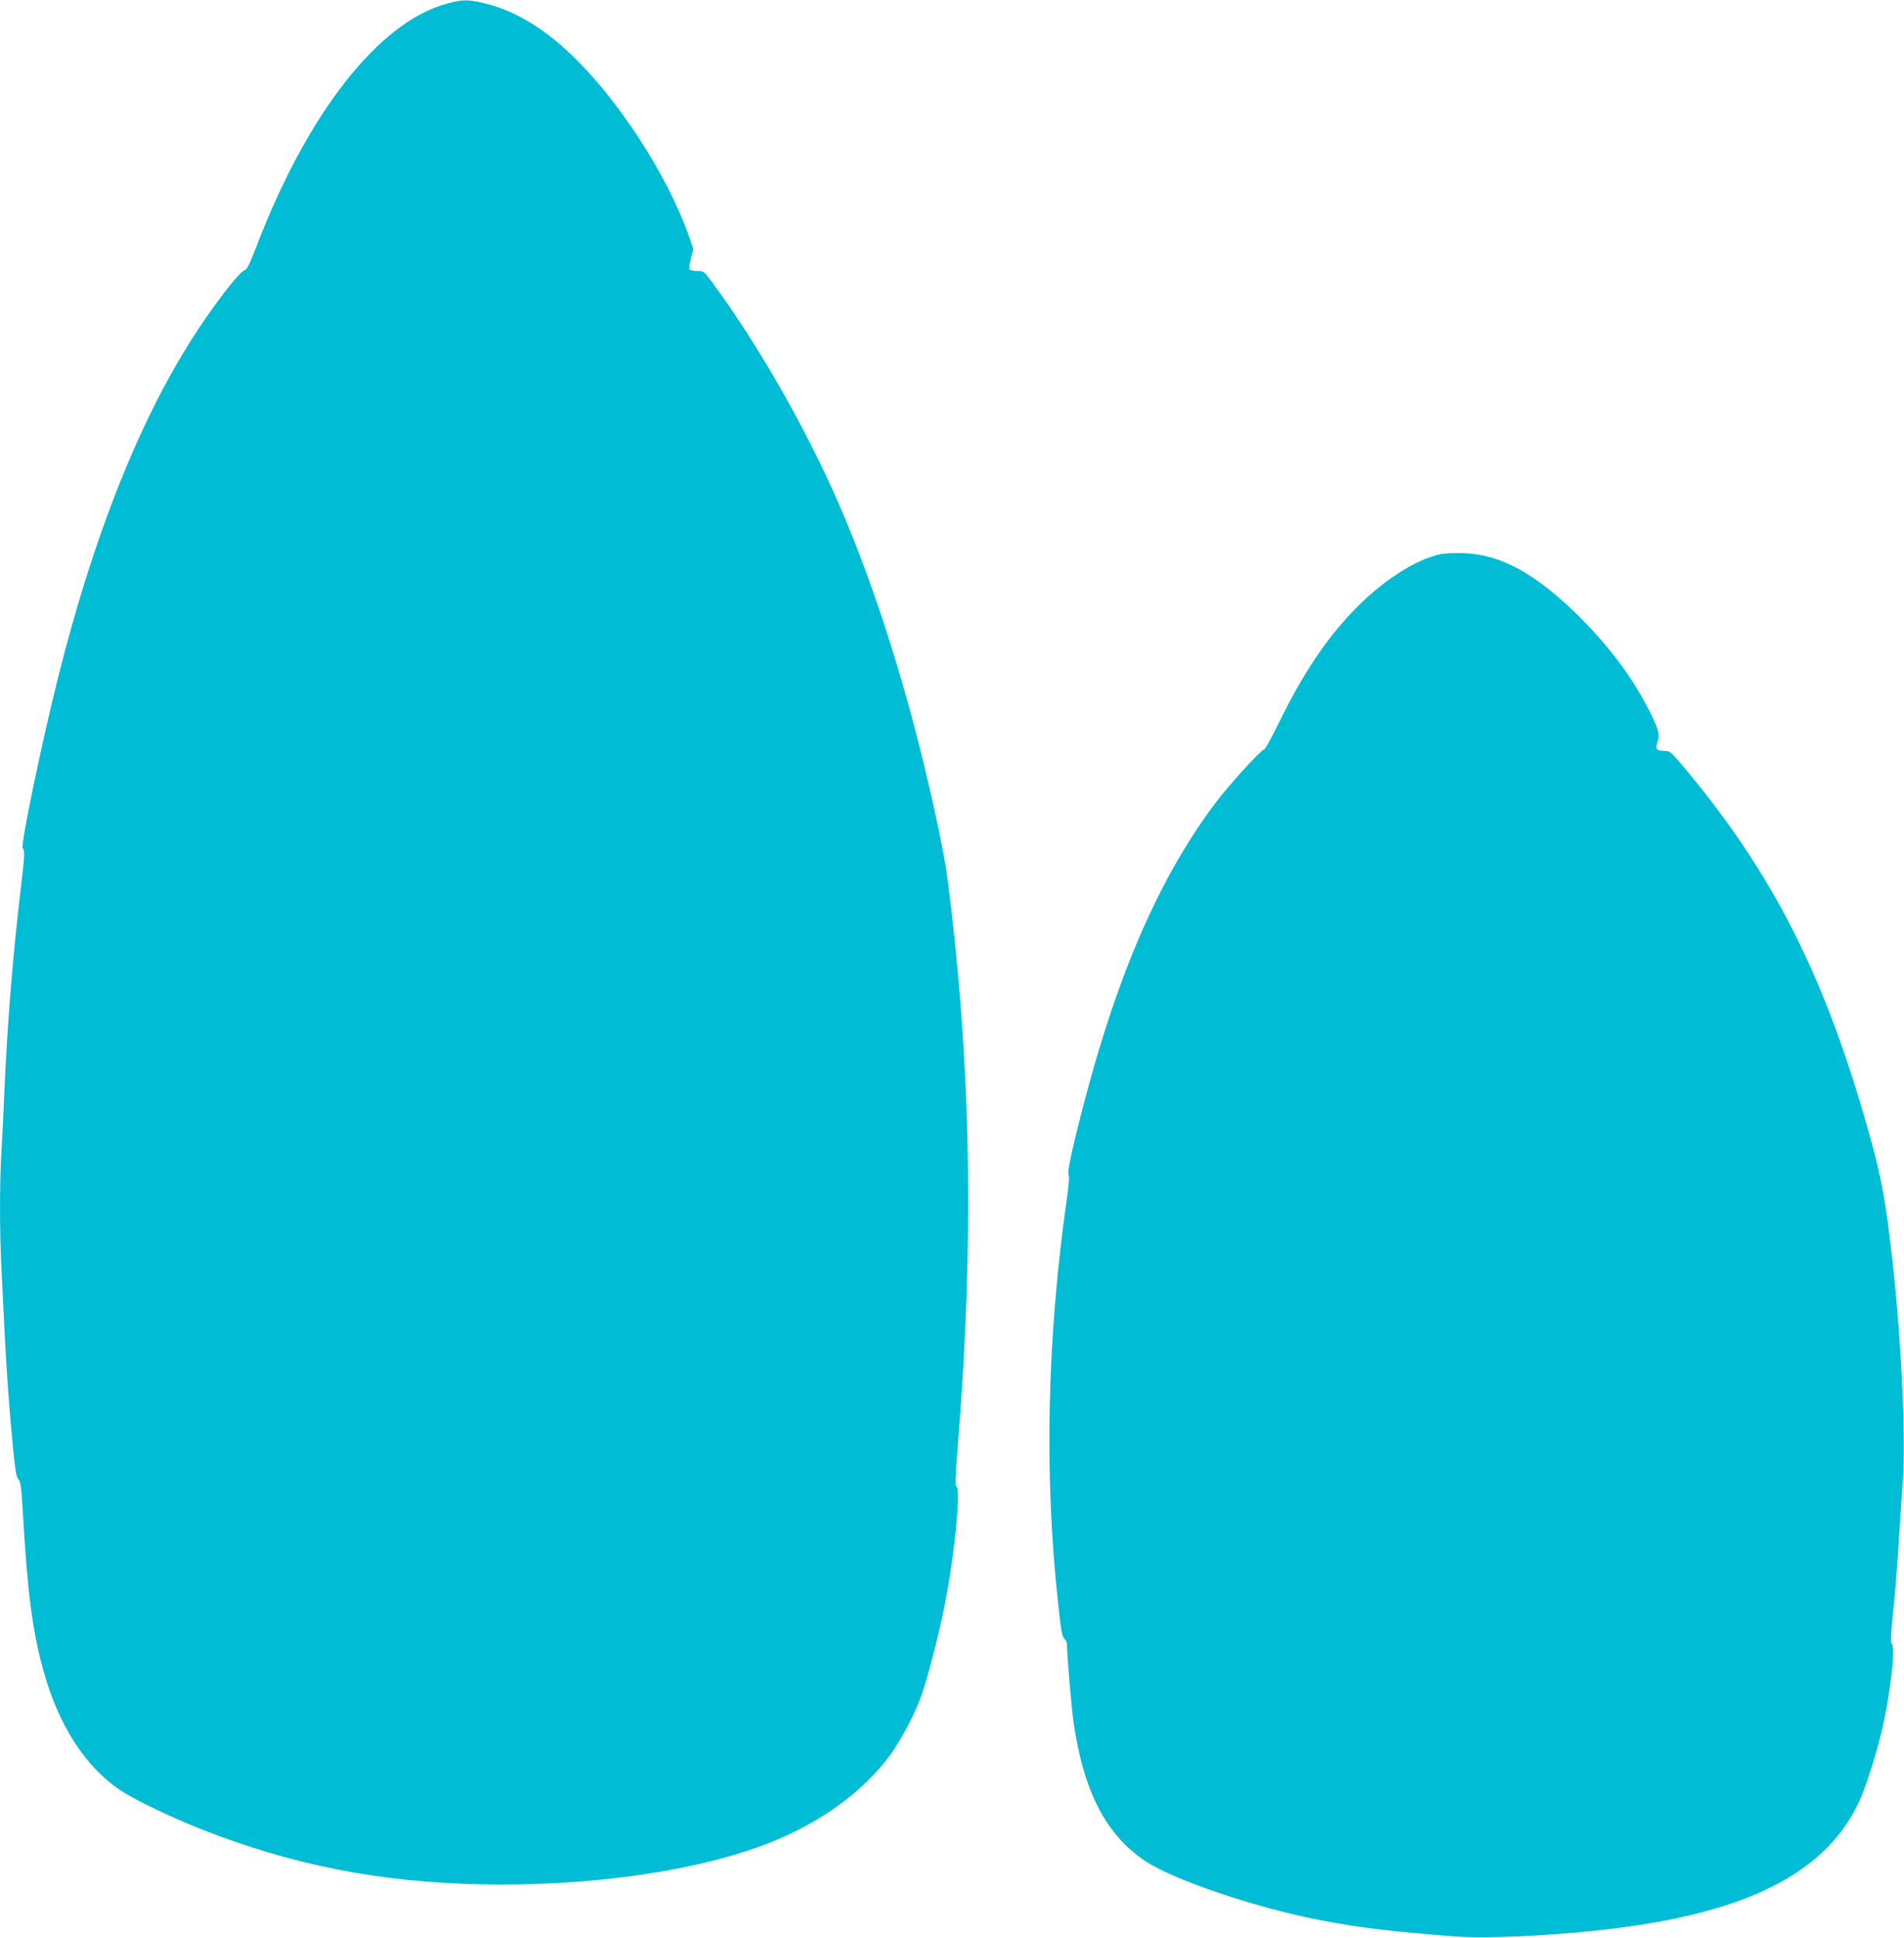
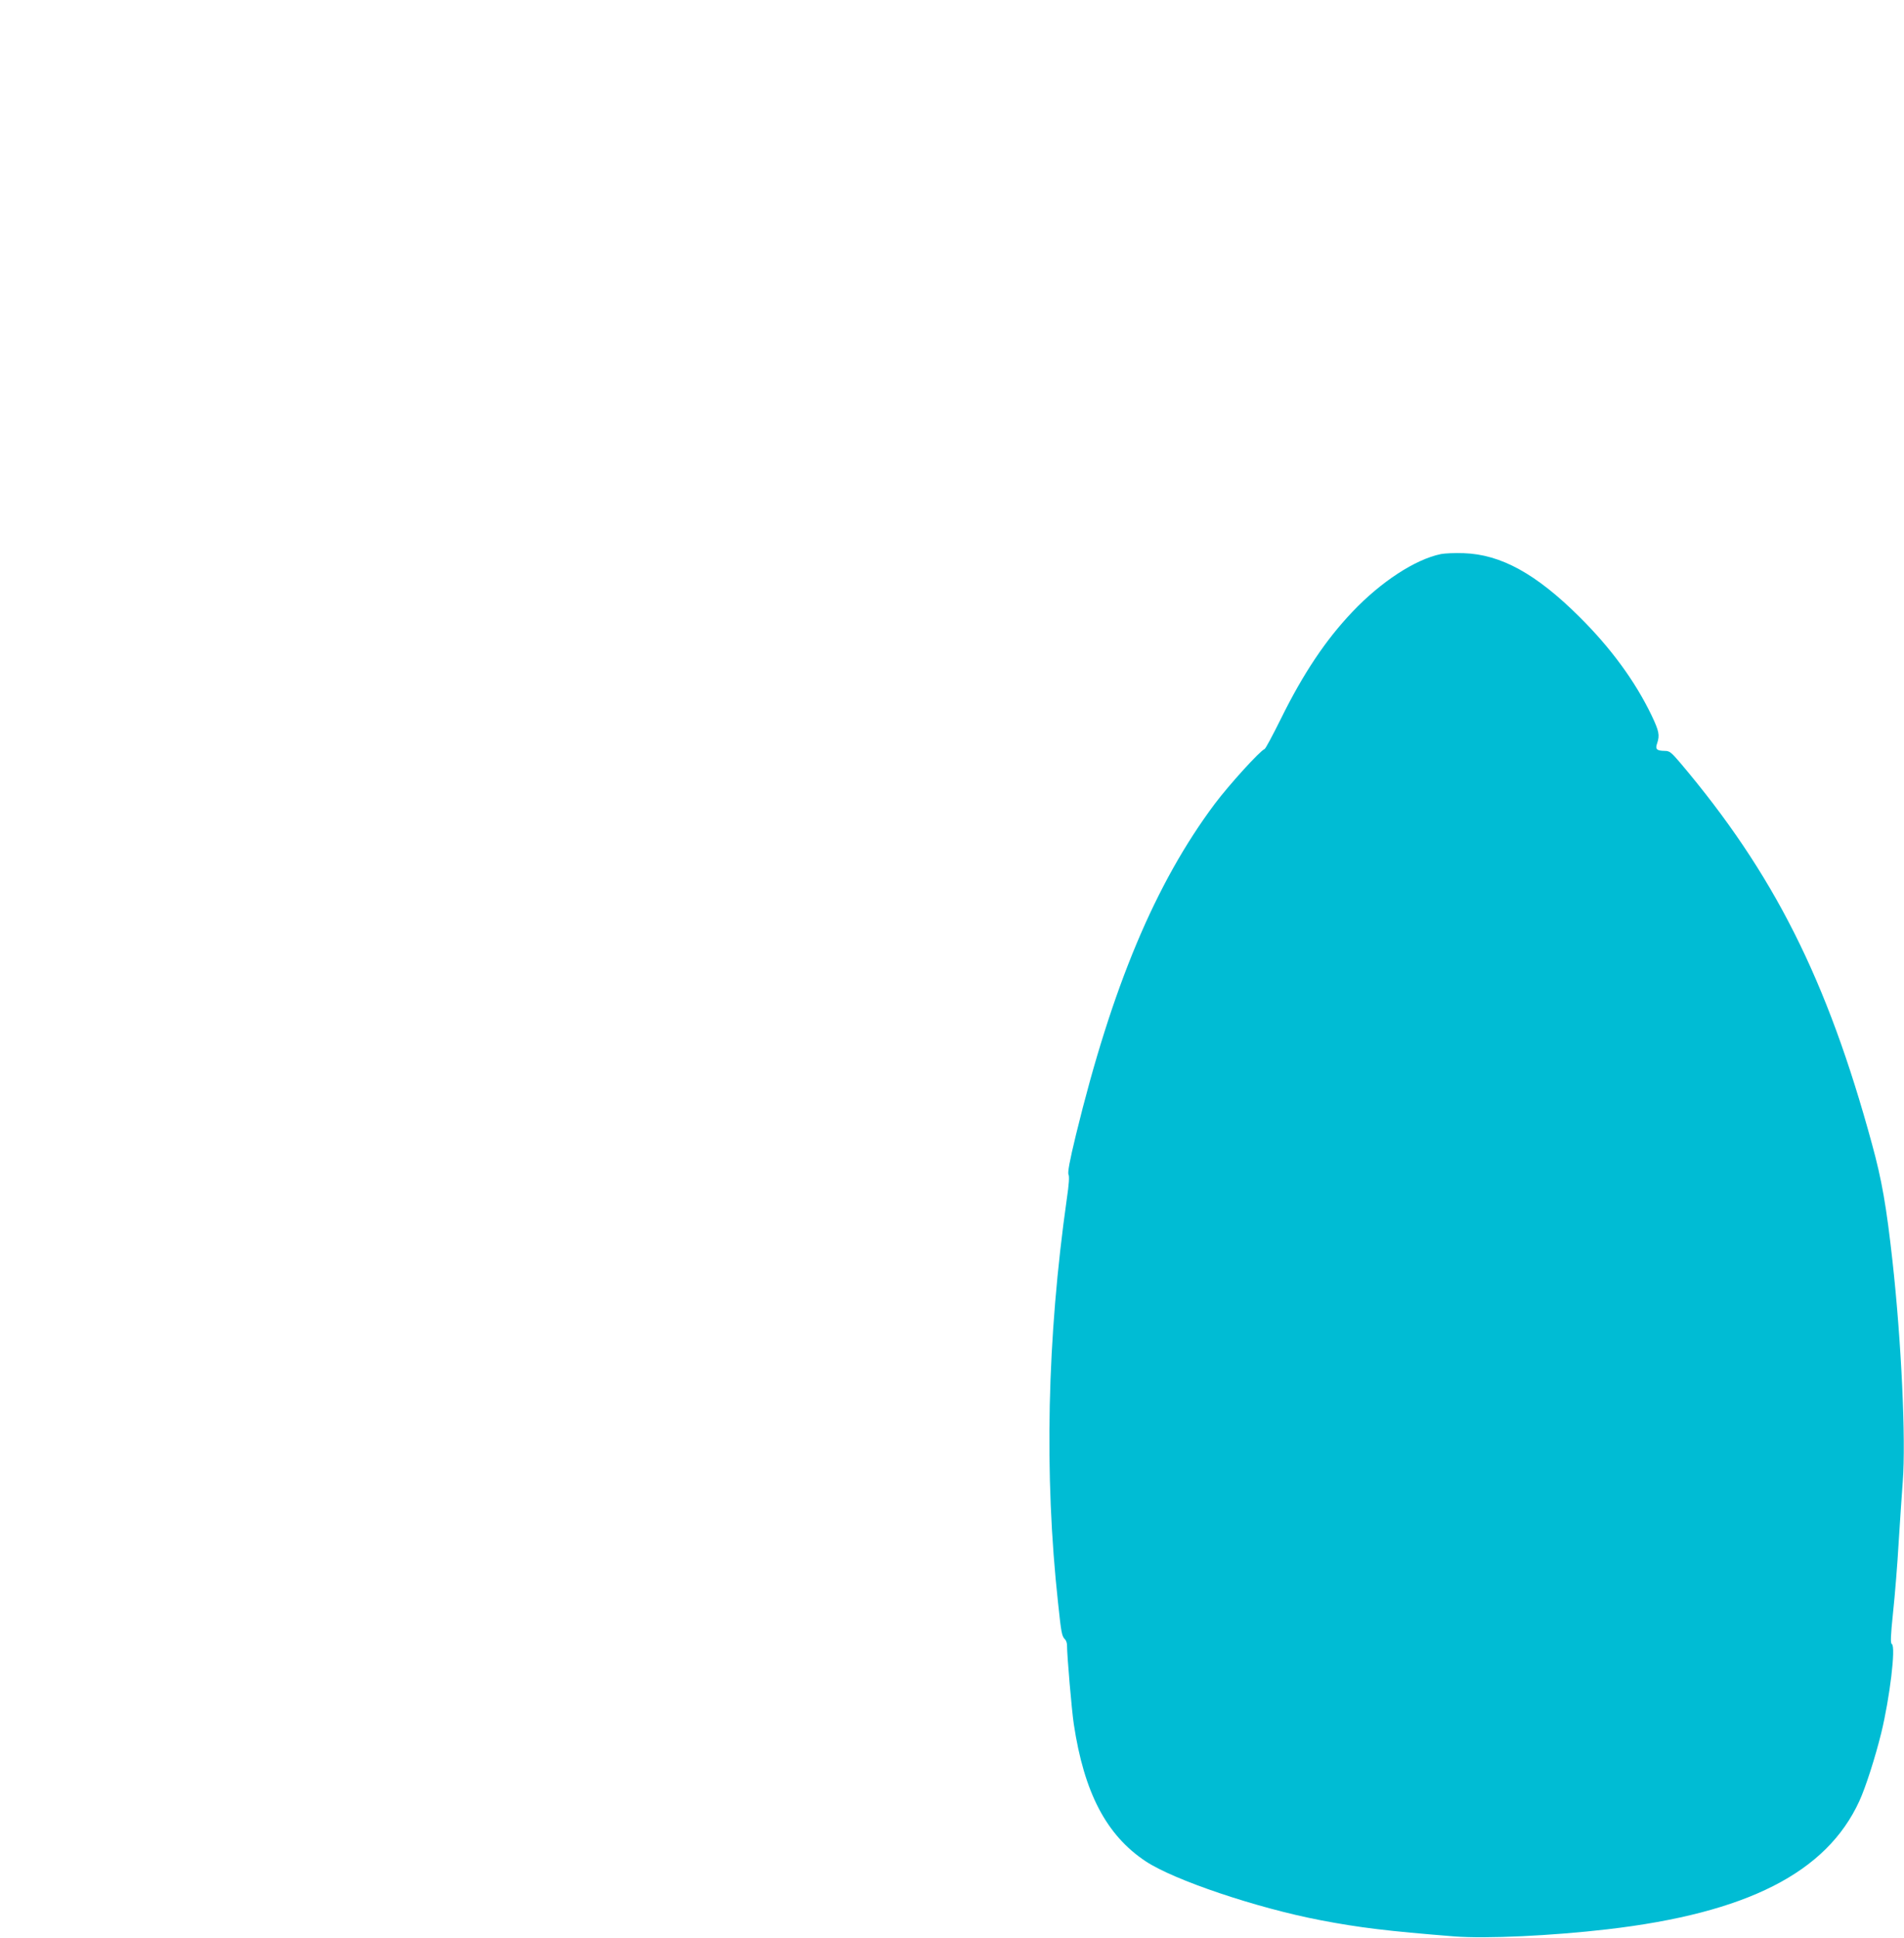
<svg xmlns="http://www.w3.org/2000/svg" version="1.0" width="1258pt" height="1280pt" viewBox="0 0 1258 1280" preserveAspectRatio="xMidYMid meet">
  <g transform="translate(0,1280) scale(0.1,-0.1)" fill="#00bcd4" stroke="none">
-     <path d="M2953 12776 c-450 -121 -921 -722 -1259 -1605 -46 -119 -63 -153 -79 -157 -35 -9 -216 -246 -351 -459 -352 -556 -647 -1302 -878 -2221 -112 -446 -252 -1122 -236 -1138 15 -15 13 -53 -15 -283 -49 -415 -87 -878 -105 -1303 -6 -140 -15 -325 -20 -410 -13 -198 -13 -554 0 -785 5 -99 14 -283 20 -410 13 -259 31 -515 57 -780 14 -141 21 -183 35 -197 14 -14 19 -50 28 -205 31 -542 63 -788 136 -1055 100 -364 278 -640 514 -797 91 -60 335 -177 530 -254 601 -237 1182 -351 1855 -364 725 -14 1432 89 1908 278 330 132 605 331 783 569 74 100 170 280 212 401 41 116 115 402 151 584 68 340 112 786 79 797 -9 3 -6 71 11 279 109 1347 87 2529 -70 3744 -20 156 -98 522 -180 848 -147 587 -335 1154 -534 1612 -219 504 -536 1059 -838 1468 -56 76 -58 77 -101 77 -25 0 -48 5 -51 11 -4 5 1 38 10 72 l16 62 -31 90 c-144 405 -471 907 -781 1199 -186 176 -370 285 -556 331 -121 30 -152 30 -260 1z" />
    <path d="M9520 9140 c-170 -35 -396 -183 -584 -381 -177 -186 -325 -407 -474 -709 -53 -107 -101 -197 -107 -198 -29 -10 -236 -238 -329 -362 -393 -526 -678 -1206 -917 -2186 -43 -177 -56 -250 -49 -263 6 -12 3 -63 -11 -157 -131 -924 -151 -1823 -58 -2674 21 -200 25 -217 45 -238 8 -7 14 -25 14 -40 0 -68 31 -431 45 -522 68 -451 215 -733 475 -905 187 -124 732 -308 1155 -389 256 -49 444 -72 885 -107 208 -16 641 4 1010 47 922 107 1448 374 1665 847 41 89 105 288 145 451 56 230 97 569 70 586 -10 6 -9 47 8 211 12 112 29 321 37 464 9 143 21 323 27 400 21 274 -9 921 -68 1455 -40 360 -70 535 -136 775 -296 1086 -649 1787 -1268 2518 -58 68 -69 77 -100 77 -54 1 -65 11 -51 50 18 54 13 80 -37 185 -109 226 -267 442 -476 650 -287 285 -519 413 -766 421 -58 2 -125 -1 -150 -6z" />
  </g>
</svg>